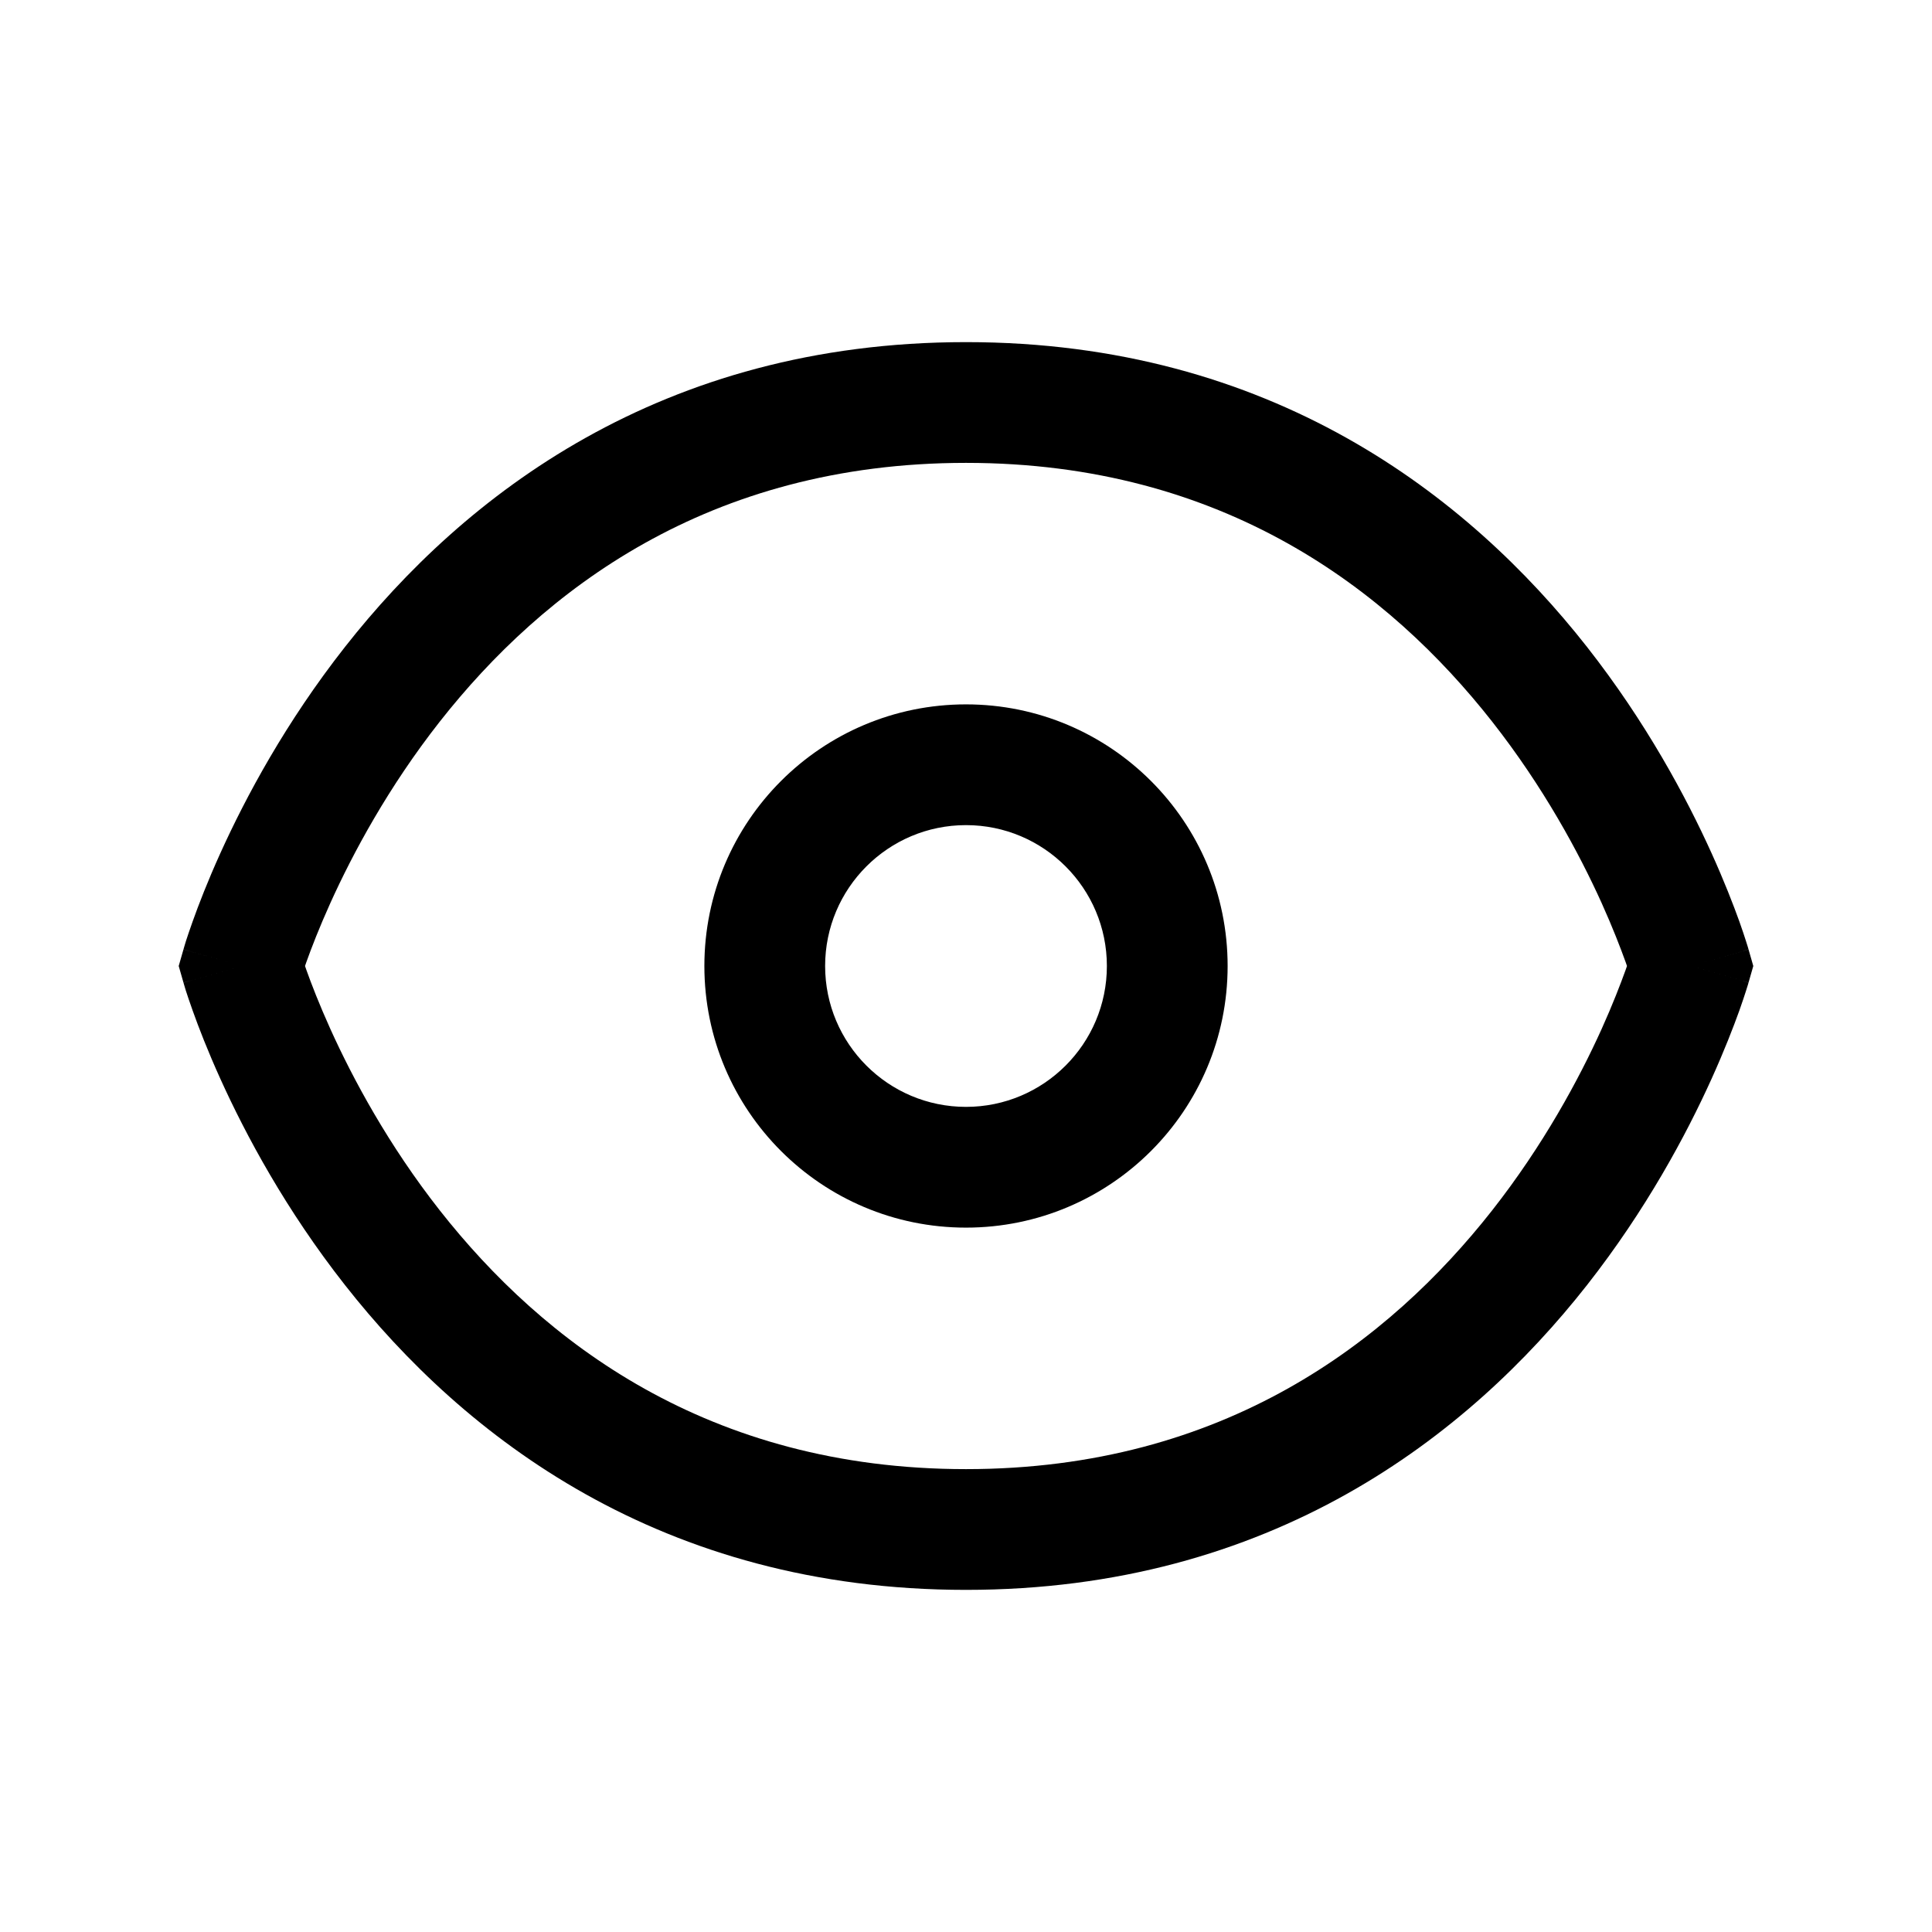
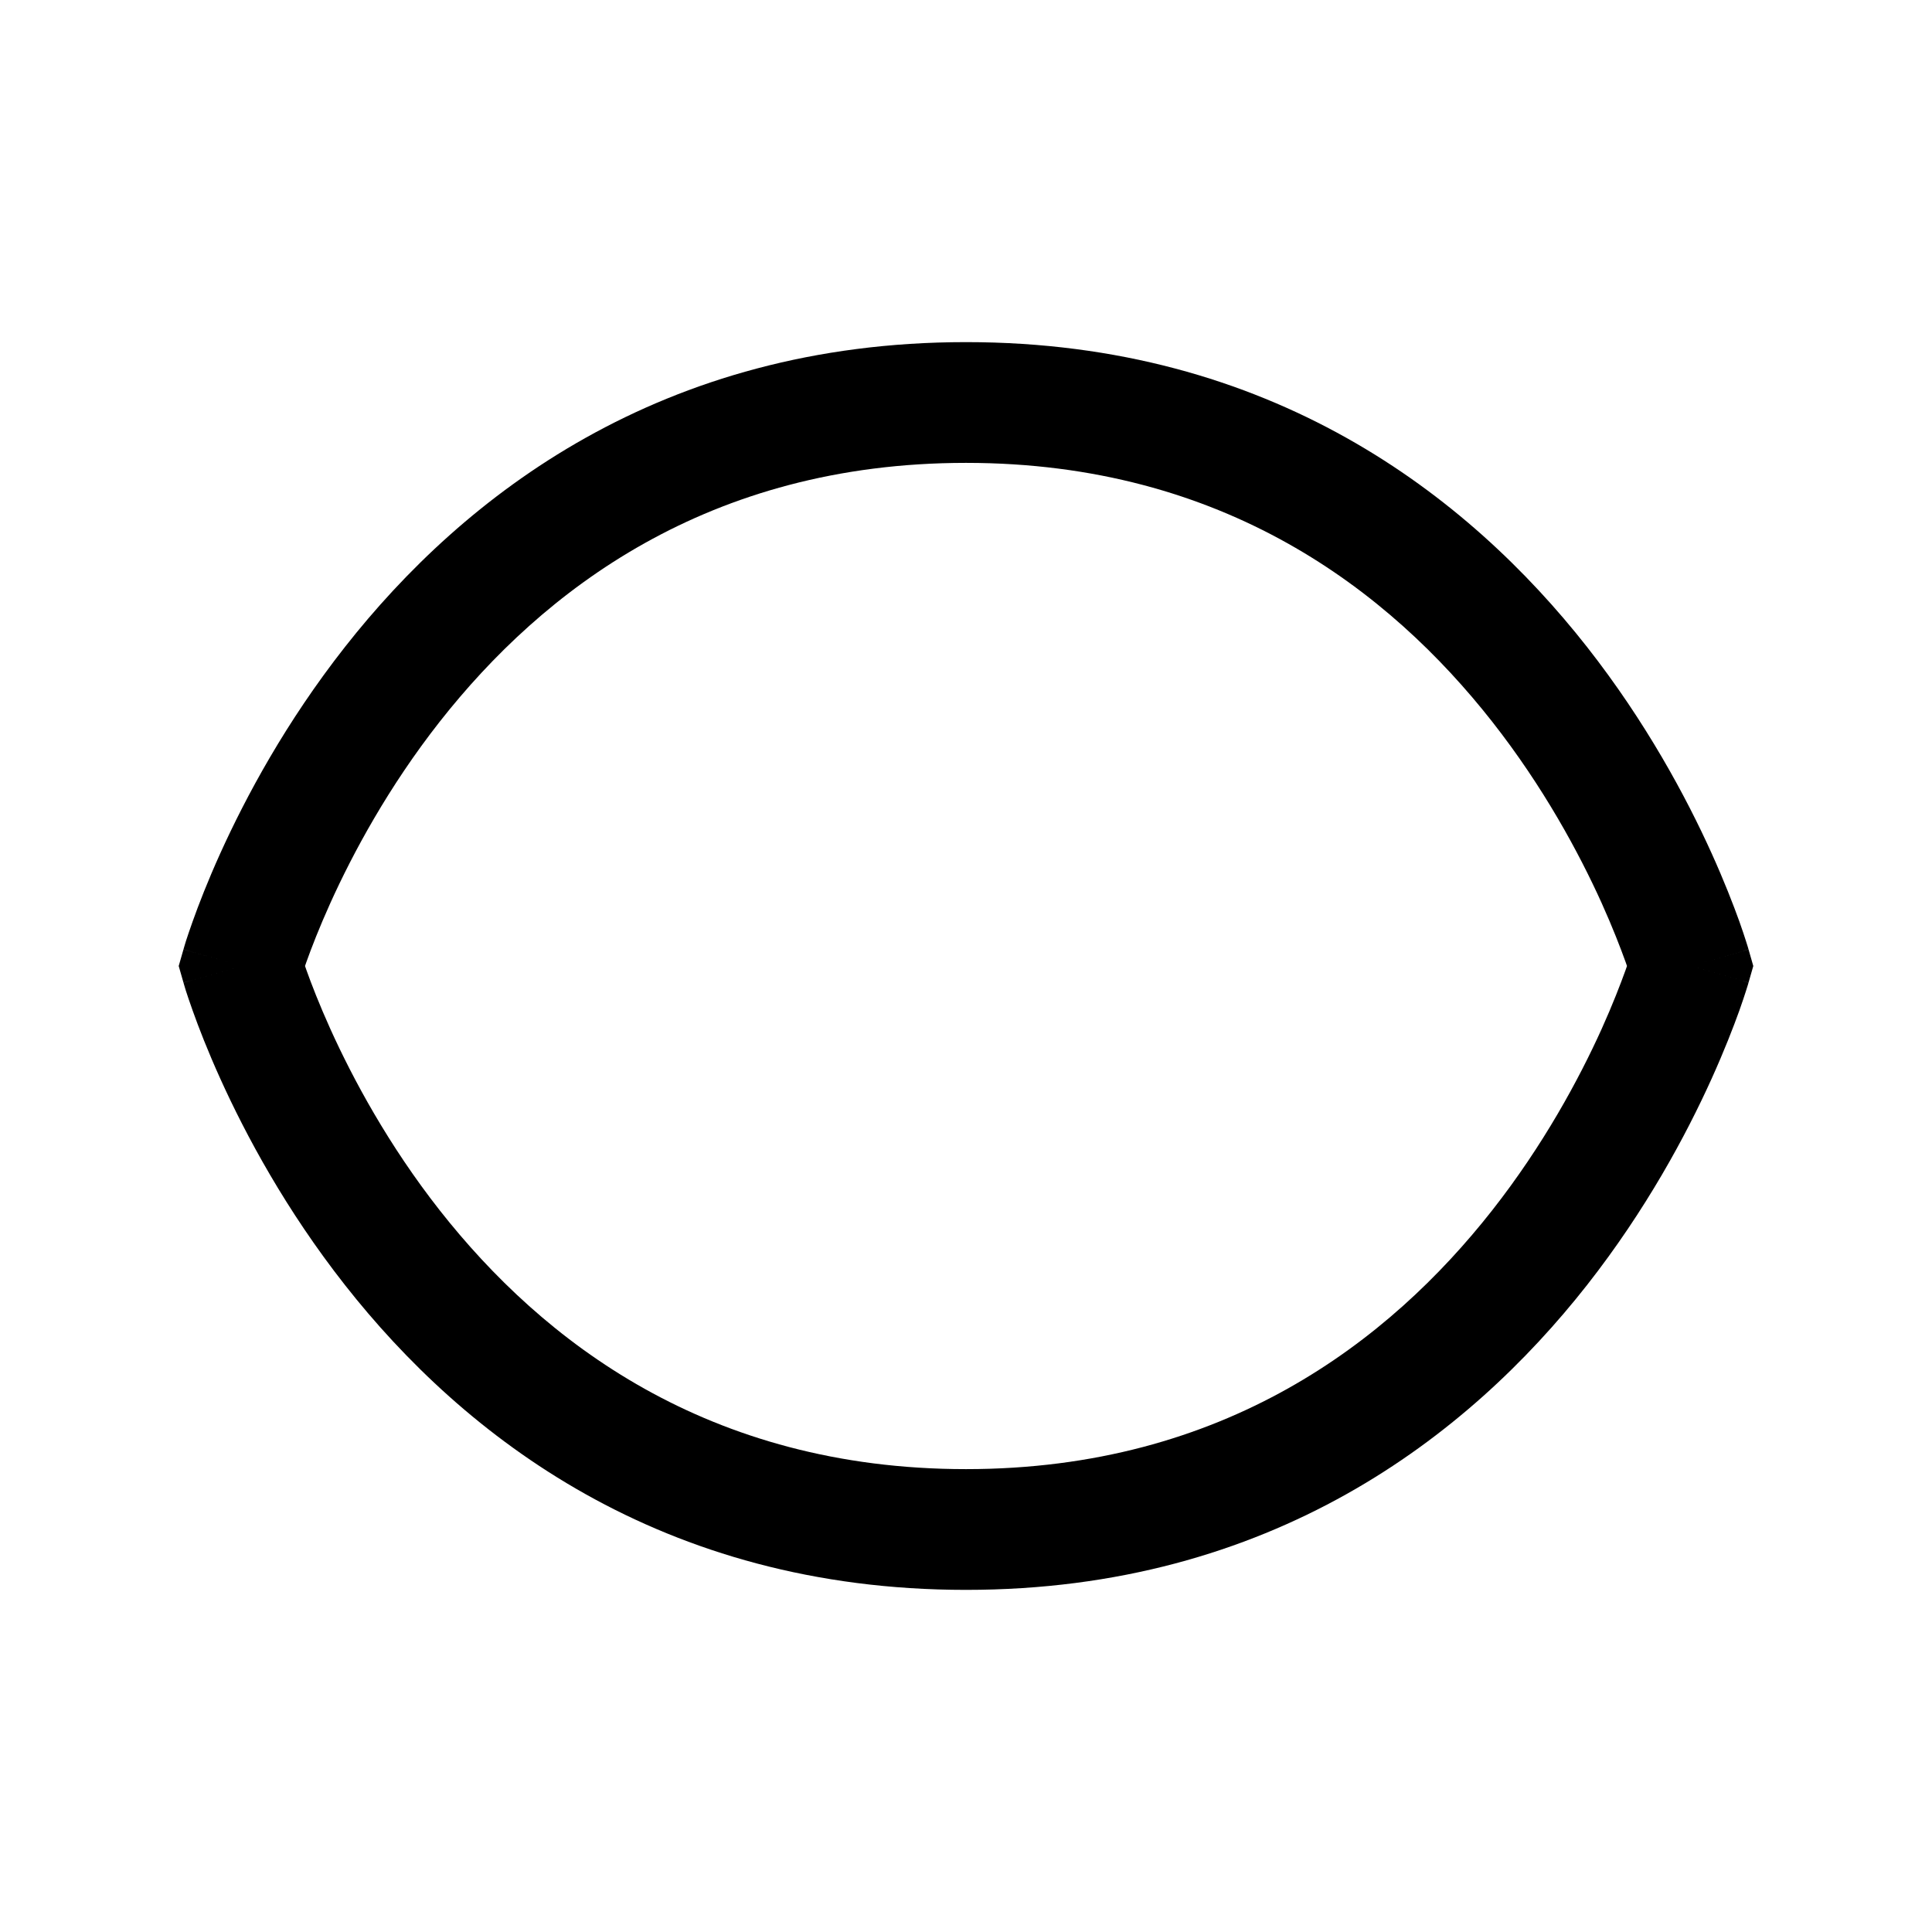
<svg xmlns="http://www.w3.org/2000/svg" width="24" height="24" viewBox="0 0 24 24" fill="none">
-   <path fill-rule="evenodd" clip-rule="evenodd" d="M12 8.75C10.205 8.75 8.75 10.205 8.75 12C8.75 13.795 10.205 15.25 12 15.25C13.795 15.25 15.25 13.795 15.25 12C15.25 10.205 13.795 8.75 12 8.75ZM10.25 12C10.25 11.034 11.034 10.25 12 10.25C12.966 10.25 13.75 11.034 13.75 12C13.75 12.966 12.966 13.75 12 13.75C11.034 13.75 10.25 12.966 10.25 12Z" fill="black" />
  <path fill-rule="evenodd" clip-rule="evenodd" d="M12 4.25C8.209 4.25 5.76 6.159 4.285 8.037C3.551 8.971 3.053 9.901 2.738 10.597C2.58 10.946 2.467 11.239 2.393 11.447C2.356 11.551 2.328 11.634 2.309 11.693C2.3 11.723 2.293 11.746 2.288 11.763C2.285 11.772 2.283 11.778 2.282 11.784L2.281 11.786L2.28 11.79L2.279 11.792L2.279 11.793C2.279 11.794 2.279 11.794 3 12L2.279 11.794L2.22 12L2.279 12.206L3 12C2.279 12.206 2.279 12.206 2.279 12.207L2.279 12.208L2.28 12.21C2.28 12.212 2.281 12.214 2.282 12.216C2.283 12.222 2.285 12.228 2.288 12.237C2.293 12.254 2.3 12.277 2.309 12.307C2.328 12.366 2.356 12.449 2.393 12.553C2.467 12.761 2.58 13.054 2.738 13.403C3.053 14.099 3.551 15.029 4.285 15.963C5.76 17.841 8.209 19.75 12 19.75C15.791 19.75 18.24 17.841 19.715 15.963C20.448 15.029 20.946 14.099 21.261 13.403C21.419 13.054 21.532 12.761 21.607 12.553C21.644 12.449 21.671 12.366 21.69 12.307C21.7 12.277 21.707 12.254 21.712 12.237C21.714 12.228 21.716 12.222 21.718 12.216C21.719 12.214 21.719 12.212 21.72 12.21L21.721 12.208L21.721 12.207C21.721 12.206 21.721 12.206 21 12L21.721 12.206L21.78 12L21.721 11.794L21 12C21.721 11.794 21.721 11.794 21.721 11.793L21.721 11.792L21.72 11.79C21.719 11.788 21.719 11.786 21.718 11.784C21.716 11.778 21.714 11.772 21.712 11.763C21.707 11.746 21.7 11.723 21.69 11.693C21.671 11.634 21.644 11.551 21.607 11.447C21.532 11.239 21.419 10.946 21.261 10.597C20.946 9.901 20.448 8.971 19.715 8.037C18.24 6.159 15.791 4.25 12 4.25ZM3.806 12.049C3.8 12.032 3.794 12.015 3.789 12C3.794 11.985 3.8 11.968 3.806 11.951C3.868 11.777 3.966 11.523 4.105 11.215C4.384 10.599 4.823 9.779 5.464 8.963C6.74 7.341 8.791 5.75 12 5.75C15.209 5.75 17.26 7.341 18.535 8.963C19.176 9.779 19.616 10.599 19.895 11.215C20.034 11.523 20.131 11.777 20.194 11.951C20.2 11.968 20.206 11.985 20.211 12C20.206 12.015 20.2 12.032 20.194 12.049C20.131 12.223 20.034 12.477 19.895 12.785C19.616 13.401 19.176 14.221 18.535 15.037C17.26 16.659 15.209 18.25 12 18.25C8.791 18.25 6.74 16.659 5.464 15.037C4.823 14.221 4.384 13.401 4.105 12.785C3.966 12.477 3.868 12.223 3.806 12.049Z" fill="black" />
</svg>